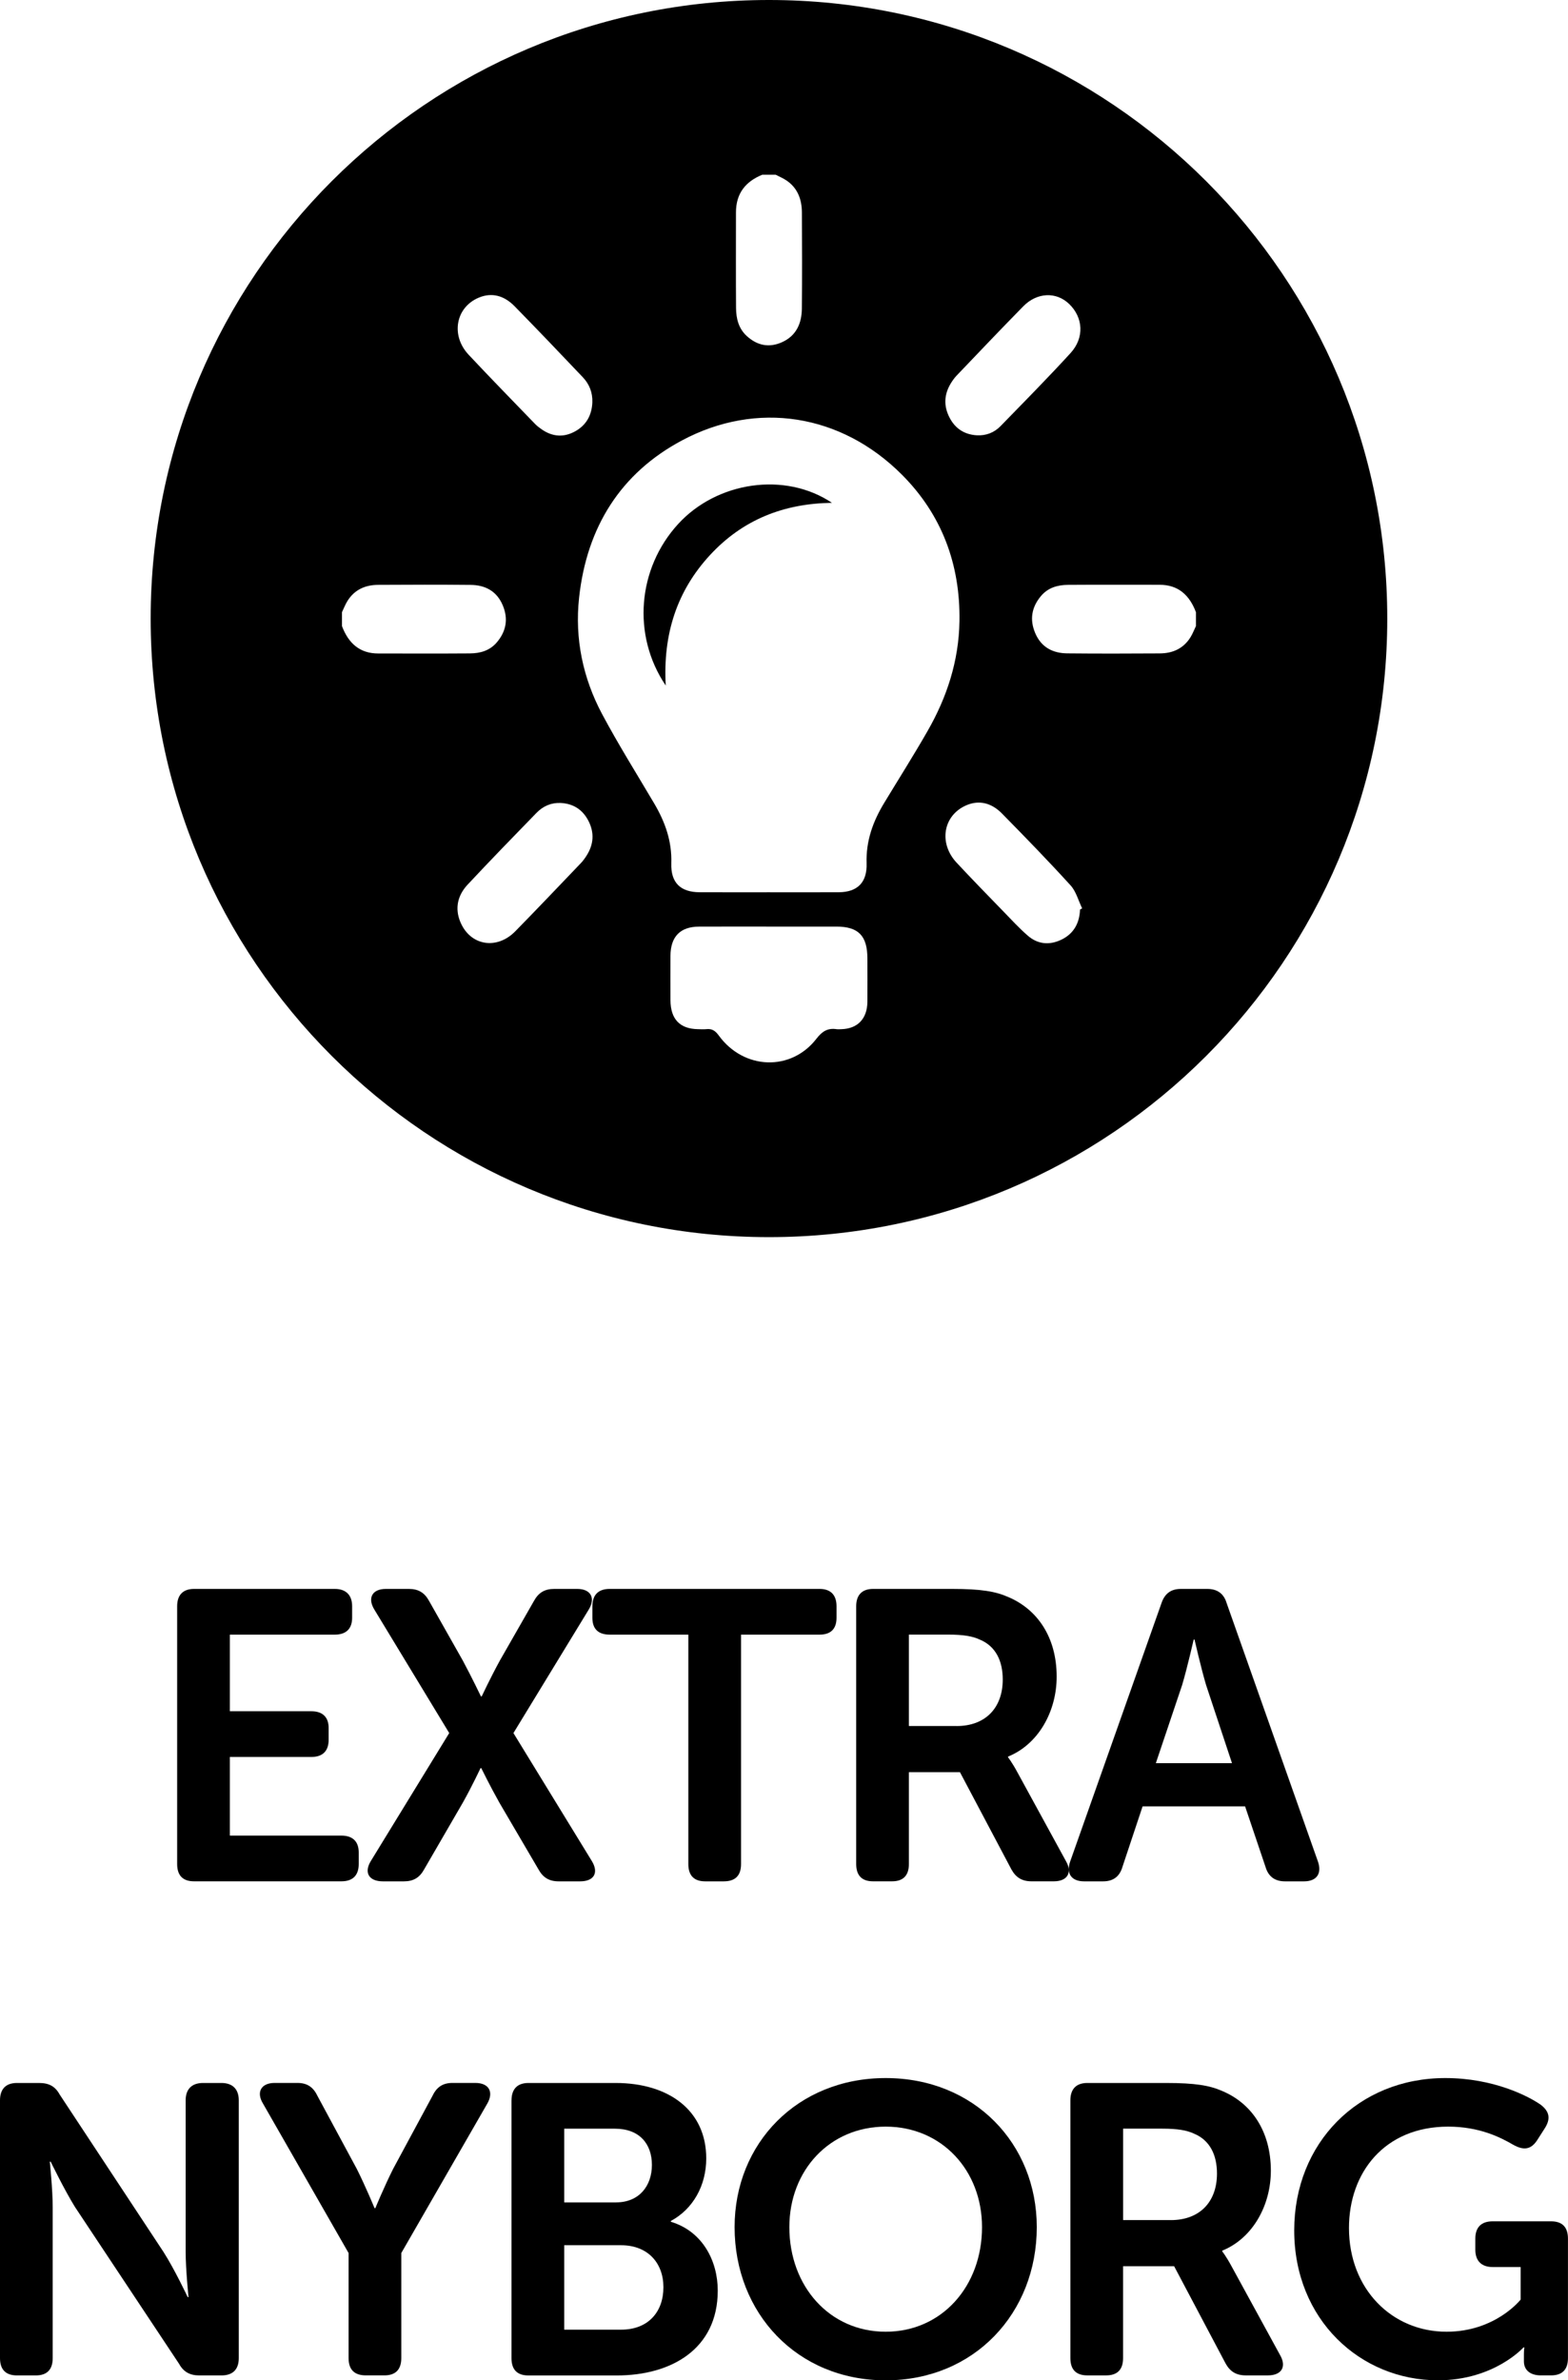
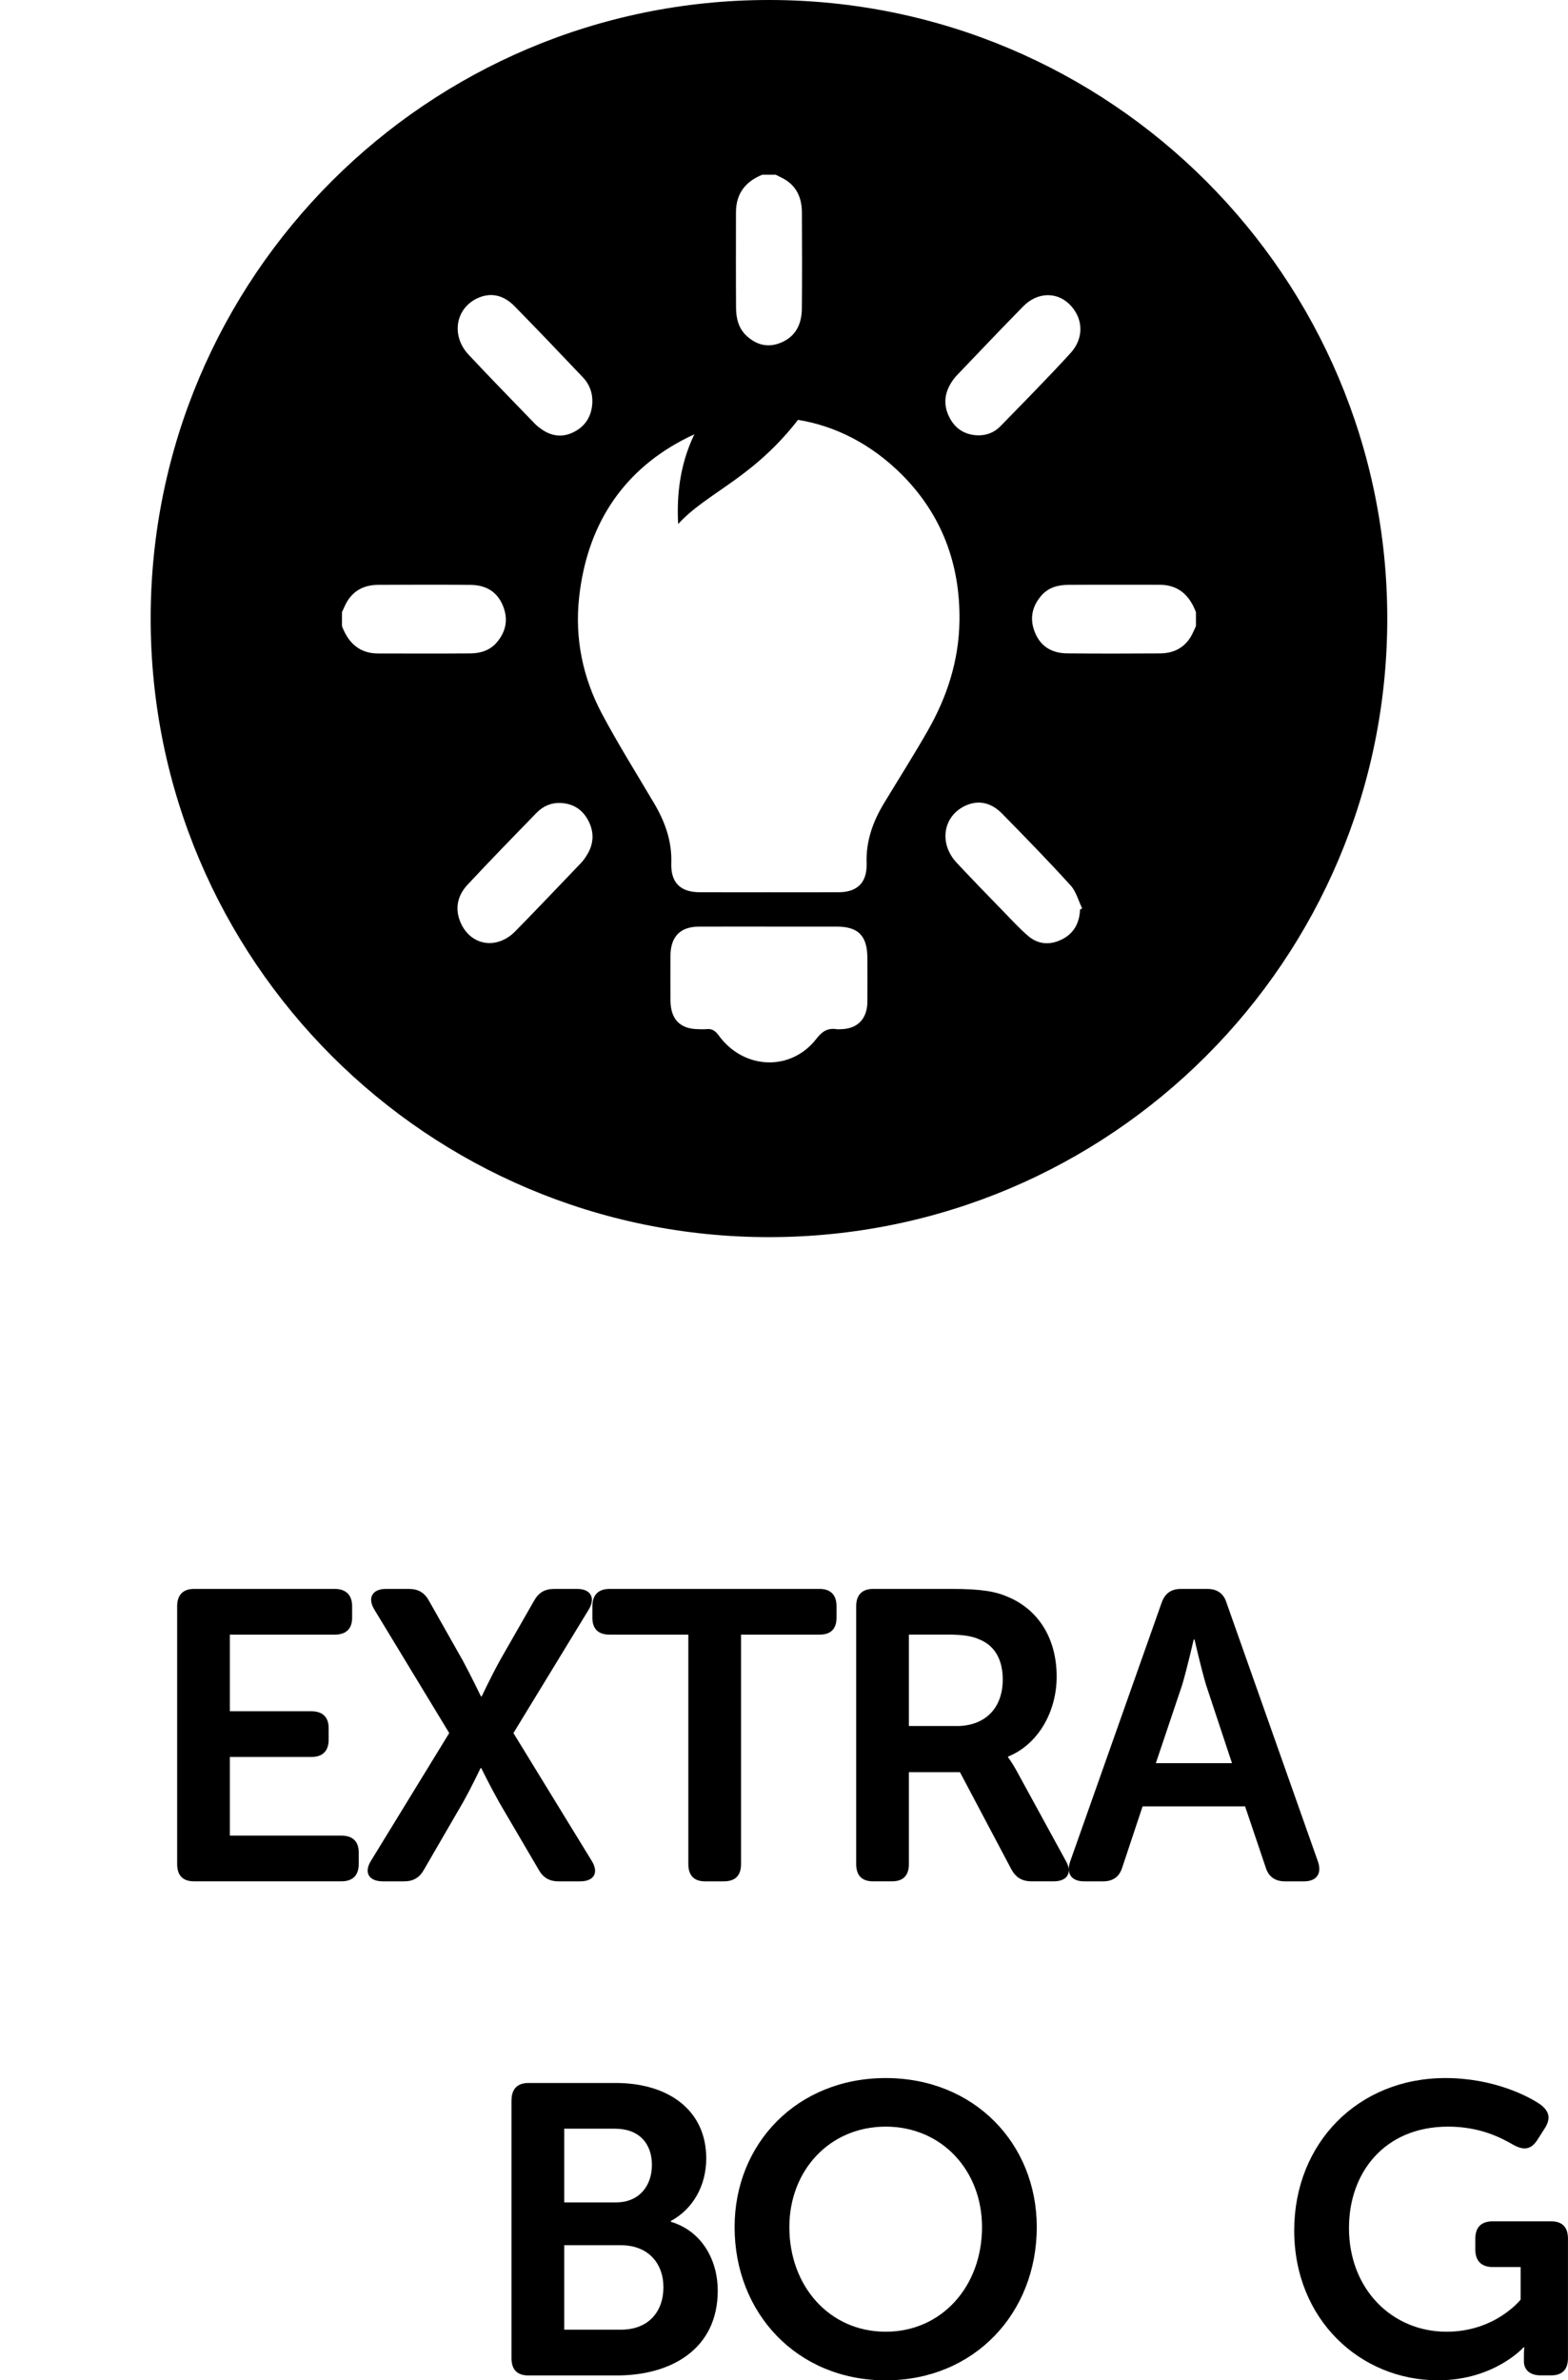
<svg xmlns="http://www.w3.org/2000/svg" version="1.1" x="0px" y="0px" width="41.149px" height="62.439px" viewBox="0 0 41.149 62.439" style="enable-background:new 0 0 41.149 62.439;" xml:space="preserve">
  <defs>
</defs>
  <g>
    <path d="M4.649,42.134c0-0.292,0.151-0.454,0.443-0.454h3.695c0.292,0,0.454,0.162,0.454,0.454v0.303   c0,0.291-0.162,0.442-0.454,0.442H6.032v2.01h2.139c0.292,0,0.454,0.151,0.454,0.442v0.303c0,0.303-0.162,0.454-0.454,0.454H6.032   v2.063H8.96c0.292,0,0.454,0.151,0.454,0.442v0.303c0,0.303-0.162,0.454-0.454,0.454H5.092c-0.292,0-0.443-0.151-0.443-0.454   V42.134z" />
    <path d="M11.789,45.461l-1.966-3.241c-0.184-0.302-0.054-0.54,0.302-0.54h0.605c0.249,0,0.411,0.098,0.529,0.313l0.886,1.566   c0.238,0.443,0.476,0.94,0.476,0.94h0.021c0,0,0.227-0.486,0.476-0.94l0.896-1.566c0.119-0.216,0.281-0.313,0.529-0.313h0.605   c0.356,0,0.486,0.238,0.303,0.54l-1.977,3.241l2.053,3.35c0.194,0.312,0.064,0.54-0.303,0.54h-0.562   c-0.249,0-0.411-0.098-0.53-0.313l-1.026-1.75c-0.249-0.443-0.476-0.907-0.476-0.907H12.61c0,0-0.216,0.464-0.465,0.907   l-1.015,1.75c-0.119,0.216-0.281,0.313-0.53,0.313h-0.551c-0.367,0-0.508-0.228-0.313-0.54L11.789,45.461z" />
    <path d="M18.063,42.879H16c-0.302,0-0.454-0.151-0.454-0.442v-0.303c0-0.292,0.151-0.454,0.454-0.454h5.51   c0.292,0,0.443,0.162,0.443,0.454v0.303c0,0.291-0.151,0.442-0.443,0.442h-2.063v6.018c0,0.303-0.151,0.454-0.454,0.454h-0.486   c-0.292,0-0.443-0.151-0.443-0.454V42.879z" />
    <path d="M22.469,42.134c0-0.292,0.151-0.454,0.443-0.454h2.074c0.756,0,1.134,0.065,1.458,0.206   c0.778,0.323,1.286,1.059,1.286,2.096c0,0.907-0.475,1.771-1.275,2.096v0.021c0,0,0.098,0.119,0.249,0.399l1.264,2.312   c0.184,0.312,0.043,0.54-0.313,0.54h-0.583c-0.249,0-0.411-0.098-0.53-0.313l-1.35-2.55h-1.34v2.409   c0,0.303-0.151,0.454-0.443,0.454h-0.497c-0.292,0-0.443-0.151-0.443-0.454V42.134z M25.105,45.277c0.745,0,1.21-0.465,1.21-1.221   c0-0.486-0.184-0.875-0.605-1.048c-0.184-0.086-0.421-0.13-0.832-0.13h-1.026v2.398H25.105z" />
    <path d="M30.483,42.047c0.086-0.248,0.249-0.367,0.508-0.367h0.691c0.259,0,0.432,0.119,0.507,0.367l2.398,6.785   c0.108,0.313-0.032,0.519-0.367,0.519h-0.497c-0.259,0-0.432-0.119-0.508-0.367l-0.54-1.6h-2.69l-0.529,1.589   c-0.076,0.259-0.249,0.378-0.508,0.378h-0.497c-0.335,0-0.475-0.205-0.367-0.519L30.483,42.047z M32.331,46.25l-0.681-2.053   c-0.129-0.433-0.302-1.188-0.302-1.188h-0.022c0,0-0.173,0.756-0.302,1.188l-0.691,2.053H32.331z" />
-     <path d="M0,55.094c0-0.292,0.151-0.454,0.443-0.454h0.583c0.259,0,0.421,0.087,0.54,0.303l2.723,4.127   c0.292,0.454,0.637,1.188,0.637,1.188h0.021c0,0-0.075-0.734-0.075-1.188v-3.976c0-0.292,0.162-0.454,0.454-0.454h0.486   c0.292,0,0.454,0.162,0.454,0.454v6.763c0,0.303-0.162,0.454-0.454,0.454H5.229c-0.238,0-0.411-0.087-0.529-0.303l-2.733-4.116   c-0.281-0.453-0.637-1.188-0.637-1.188H1.307c0,0,0.076,0.735,0.076,1.188v3.965c0,0.303-0.151,0.454-0.443,0.454H0.443   C0.151,62.31,0,62.159,0,61.856V55.094z" />
-     <path d="M9.148,59.101l-2.247-3.922c-0.184-0.302-0.043-0.54,0.303-0.54h0.605c0.249,0,0.411,0.108,0.519,0.335l1.037,1.923   c0.238,0.476,0.464,1.026,0.464,1.026H9.85c0,0,0.227-0.551,0.465-1.026l1.037-1.923c0.108-0.227,0.27-0.335,0.519-0.335h0.605   c0.356,0,0.486,0.238,0.313,0.54l-2.258,3.922v2.755c0,0.303-0.151,0.454-0.443,0.454H9.602c-0.303,0-0.454-0.151-0.454-0.454   V59.101z" />
    <path d="M13.424,55.094c0-0.292,0.151-0.454,0.443-0.454h2.291c1.383,0,2.376,0.713,2.376,1.978c0,0.713-0.346,1.328-0.929,1.642   v0.021c0.832,0.249,1.231,1.026,1.231,1.805c0,1.534-1.221,2.226-2.647,2.226h-2.323c-0.292,0-0.443-0.151-0.443-0.454V55.094z    M16.168,57.772c0.605,0,0.94-0.432,0.94-0.982s-0.324-0.951-0.972-0.951h-1.329v1.934H16.168z M16.298,61.111   c0.713,0,1.112-0.465,1.112-1.113c0-0.637-0.41-1.102-1.112-1.102h-1.491v2.215H16.298z" />
    <path d="M23.243,54.511c2.323,0,3.965,1.718,3.965,3.91c0,2.258-1.642,4.019-3.965,4.019s-3.965-1.761-3.965-4.019   C19.278,56.228,20.92,54.511,23.243,54.511z M23.243,61.165c1.469,0,2.528-1.188,2.528-2.744c0-1.49-1.059-2.636-2.528-2.636   s-2.528,1.146-2.528,2.636C20.715,59.976,21.773,61.165,23.243,61.165z" />
-     <path d="M28.09,55.094c0-0.292,0.151-0.454,0.443-0.454h2.074c0.756,0,1.134,0.065,1.458,0.206   c0.778,0.323,1.286,1.059,1.286,2.096c0,0.907-0.475,1.771-1.275,2.096v0.021c0,0,0.098,0.119,0.249,0.399l1.264,2.312   c0.184,0.312,0.043,0.54-0.313,0.54h-0.583c-0.249,0-0.411-0.098-0.53-0.313l-1.35-2.55h-1.34v2.409   c0,0.303-0.151,0.454-0.443,0.454h-0.497c-0.292,0-0.443-0.151-0.443-0.454V55.094z M30.727,58.237c0.745,0,1.21-0.465,1.21-1.221   c0-0.486-0.184-0.875-0.605-1.048c-0.184-0.086-0.421-0.13-0.832-0.13h-1.026v2.398H30.727z" />
    <path d="M37.93,54.511c1.264,0,2.182,0.475,2.506,0.702c0.238,0.184,0.259,0.378,0.097,0.626l-0.194,0.303   c-0.162,0.248-0.356,0.271-0.627,0.119c-0.334-0.194-0.886-0.476-1.707-0.476c-1.675,0-2.604,1.21-2.604,2.657   c0,1.61,1.134,2.723,2.56,2.723c1.286,0,1.945-0.843,1.945-0.843v-0.854h-0.735c-0.292,0-0.454-0.162-0.454-0.453v-0.292   c0-0.303,0.162-0.454,0.454-0.454h1.534c0.292,0,0.443,0.151,0.443,0.454v3.133c0,0.303-0.151,0.454-0.443,0.454h-0.27   c-0.292,0-0.443-0.151-0.443-0.367V61.76c0-0.098,0.011-0.185,0.011-0.185h-0.021c0,0-0.767,0.864-2.247,0.864   c-2.031,0-3.771-1.588-3.771-3.932C33.965,56.217,35.64,54.511,37.93,54.511z" />
  </g>
  <g>
-     <path d="M17.797,13.745c-1.065,1.163-1.219,2.918-0.326,4.238c-0.076-1.355,0.297-2.486,1.16-3.421   c0.859-0.93,1.933-1.354,3.202-1.372C20.604,12.367,18.82,12.629,17.797,13.745z" />
+     <path d="M17.797,13.745c-0.076-1.355,0.297-2.486,1.16-3.421   c0.859-0.93,1.933-1.354,3.202-1.372C20.604,12.367,18.82,12.629,17.797,13.745z" />
    <path d="M20.18,0C11.218,0,3.954,7.264,3.954,16.226s7.264,16.226,16.226,16.226s16.226-7.264,16.226-16.226S29.141,0,20.18,0z    M24.957,10.048C25,9.979,25.049,9.91,25.105,9.852c0.581-0.608,1.16-1.218,1.749-1.817c0.361-0.368,0.863-0.386,1.2-0.065   c0.373,0.356,0.409,0.889,0.04,1.292c-0.598,0.654-1.221,1.283-1.838,1.917c-0.167,0.171-0.378,0.251-0.618,0.24   c-0.322-0.019-0.568-0.17-0.721-0.468C24.759,10.645,24.776,10.34,24.957,10.048z M20.005,4.583c0.117,0,0.233,0,0.35,0   c0.095,0.05,0.196,0.091,0.285,0.151c0.289,0.196,0.402,0.491,0.404,0.836c0.004,0.842,0.007,1.685-0.001,2.527   c-0.004,0.39-0.149,0.709-0.513,0.876c-0.341,0.156-0.654,0.095-0.932-0.158c-0.214-0.195-0.28-0.458-0.282-0.737   c-0.006-0.835-0.002-1.67-0.002-2.504C19.313,5.069,19.571,4.76,20.005,4.583z M12.559,7.81c0.354-0.151,0.678-0.049,0.942,0.22   c0.604,0.616,1.2,1.24,1.794,1.866c0.17,0.179,0.259,0.4,0.25,0.659c-0.014,0.336-0.159,0.594-0.443,0.755   c-0.301,0.17-0.6,0.151-0.886-0.047c-0.06-0.042-0.12-0.087-0.172-0.14c-0.584-0.605-1.172-1.205-1.747-1.819   C11.825,8.799,11.956,8.067,12.559,7.81z M8.974,16.423c0-0.121,0-0.243,0-0.364c0.048-0.099,0.087-0.204,0.145-0.296   c0.188-0.3,0.472-0.419,0.803-0.421c0.81-0.005,1.62-0.007,2.429,0.001c0.375,0.004,0.682,0.155,0.842,0.534   c0.15,0.355,0.092,0.68-0.152,0.97c-0.187,0.222-0.44,0.291-0.708,0.293c-0.802,0.006-1.605,0.002-2.407,0.002   C9.441,17.142,9.144,16.874,8.974,16.423z M15.391,22.448c-0.044,0.069-0.093,0.137-0.149,0.195   c-0.571,0.597-1.14,1.195-1.718,1.785c-0.487,0.497-1.181,0.381-1.442-0.24c-0.154-0.366-0.068-0.707,0.19-0.983   c0.595-0.636,1.201-1.26,1.808-1.883c0.172-0.176,0.385-0.27,0.634-0.259c0.323,0.017,0.57,0.167,0.725,0.463   C15.603,21.84,15.582,22.151,15.391,22.448z M22.763,26.279c-0.004,0.442-0.255,0.705-0.678,0.718   c-0.044,0.001-0.088,0.006-0.131,0c-0.228-0.034-0.376,0.052-0.527,0.249c-0.666,0.865-1.91,0.819-2.565-0.084   c-0.091-0.125-0.179-0.182-0.324-0.166c-0.072,0.008-0.146,0.002-0.219,0.001c-0.478-0.007-0.722-0.263-0.724-0.762   c-0.002-0.387-0.002-0.773,0-1.16c0.002-0.504,0.255-0.766,0.746-0.768c0.612-0.003,1.224-0.001,1.837-0.001   c0.59,0,1.181,0,1.771,0c0.579,0,0.813,0.241,0.814,0.835C22.764,25.521,22.766,25.9,22.763,26.279z M23.202,21.065   c-0.293,0.484-0.479,0.994-0.46,1.583c0.016,0.503-0.243,0.753-0.727,0.757c-0.613,0.004-1.225,0.001-1.838,0.001   c-0.605,0-1.211,0.002-1.816-0.001c-0.501-0.002-0.761-0.248-0.744-0.761c0.019-0.58-0.164-1.084-0.447-1.565   c-0.461-0.781-0.944-1.55-1.371-2.351c-0.502-0.944-0.719-1.975-0.602-3.05c0.202-1.857,1.095-3.268,2.696-4.123   c1.97-1.052,4.183-0.7,5.778,0.899c1.037,1.04,1.532,2.338,1.508,3.843c-0.017,1.044-0.33,1.996-0.838,2.881   C23.976,19.816,23.582,20.437,23.202,21.065z M28.343,23.86c-0.014,0.364-0.171,0.637-0.493,0.791   c-0.311,0.148-0.616,0.121-0.879-0.108c-0.223-0.194-0.426-0.414-0.632-0.627c-0.414-0.427-0.83-0.852-1.236-1.288   c-0.473-0.508-0.356-1.231,0.245-1.499c0.353-0.158,0.681-0.059,0.945,0.209c0.61,0.62,1.217,1.244,1.803,1.888   c0.144,0.158,0.204,0.399,0.303,0.602C28.38,23.84,28.361,23.85,28.343,23.86z M31.385,16.423   c-0.048,0.099-0.087,0.204-0.145,0.296c-0.188,0.3-0.472,0.419-0.803,0.421c-0.81,0.005-1.62,0.007-2.429-0.001   c-0.375-0.004-0.682-0.155-0.842-0.534c-0.15-0.355-0.092-0.68,0.152-0.97c0.187-0.222,0.44-0.291,0.708-0.293   c0.802-0.006,1.605-0.002,2.407-0.002c0.485,0,0.782,0.268,0.952,0.719C31.385,16.18,31.385,16.302,31.385,16.423z" />
  </g>
</svg>